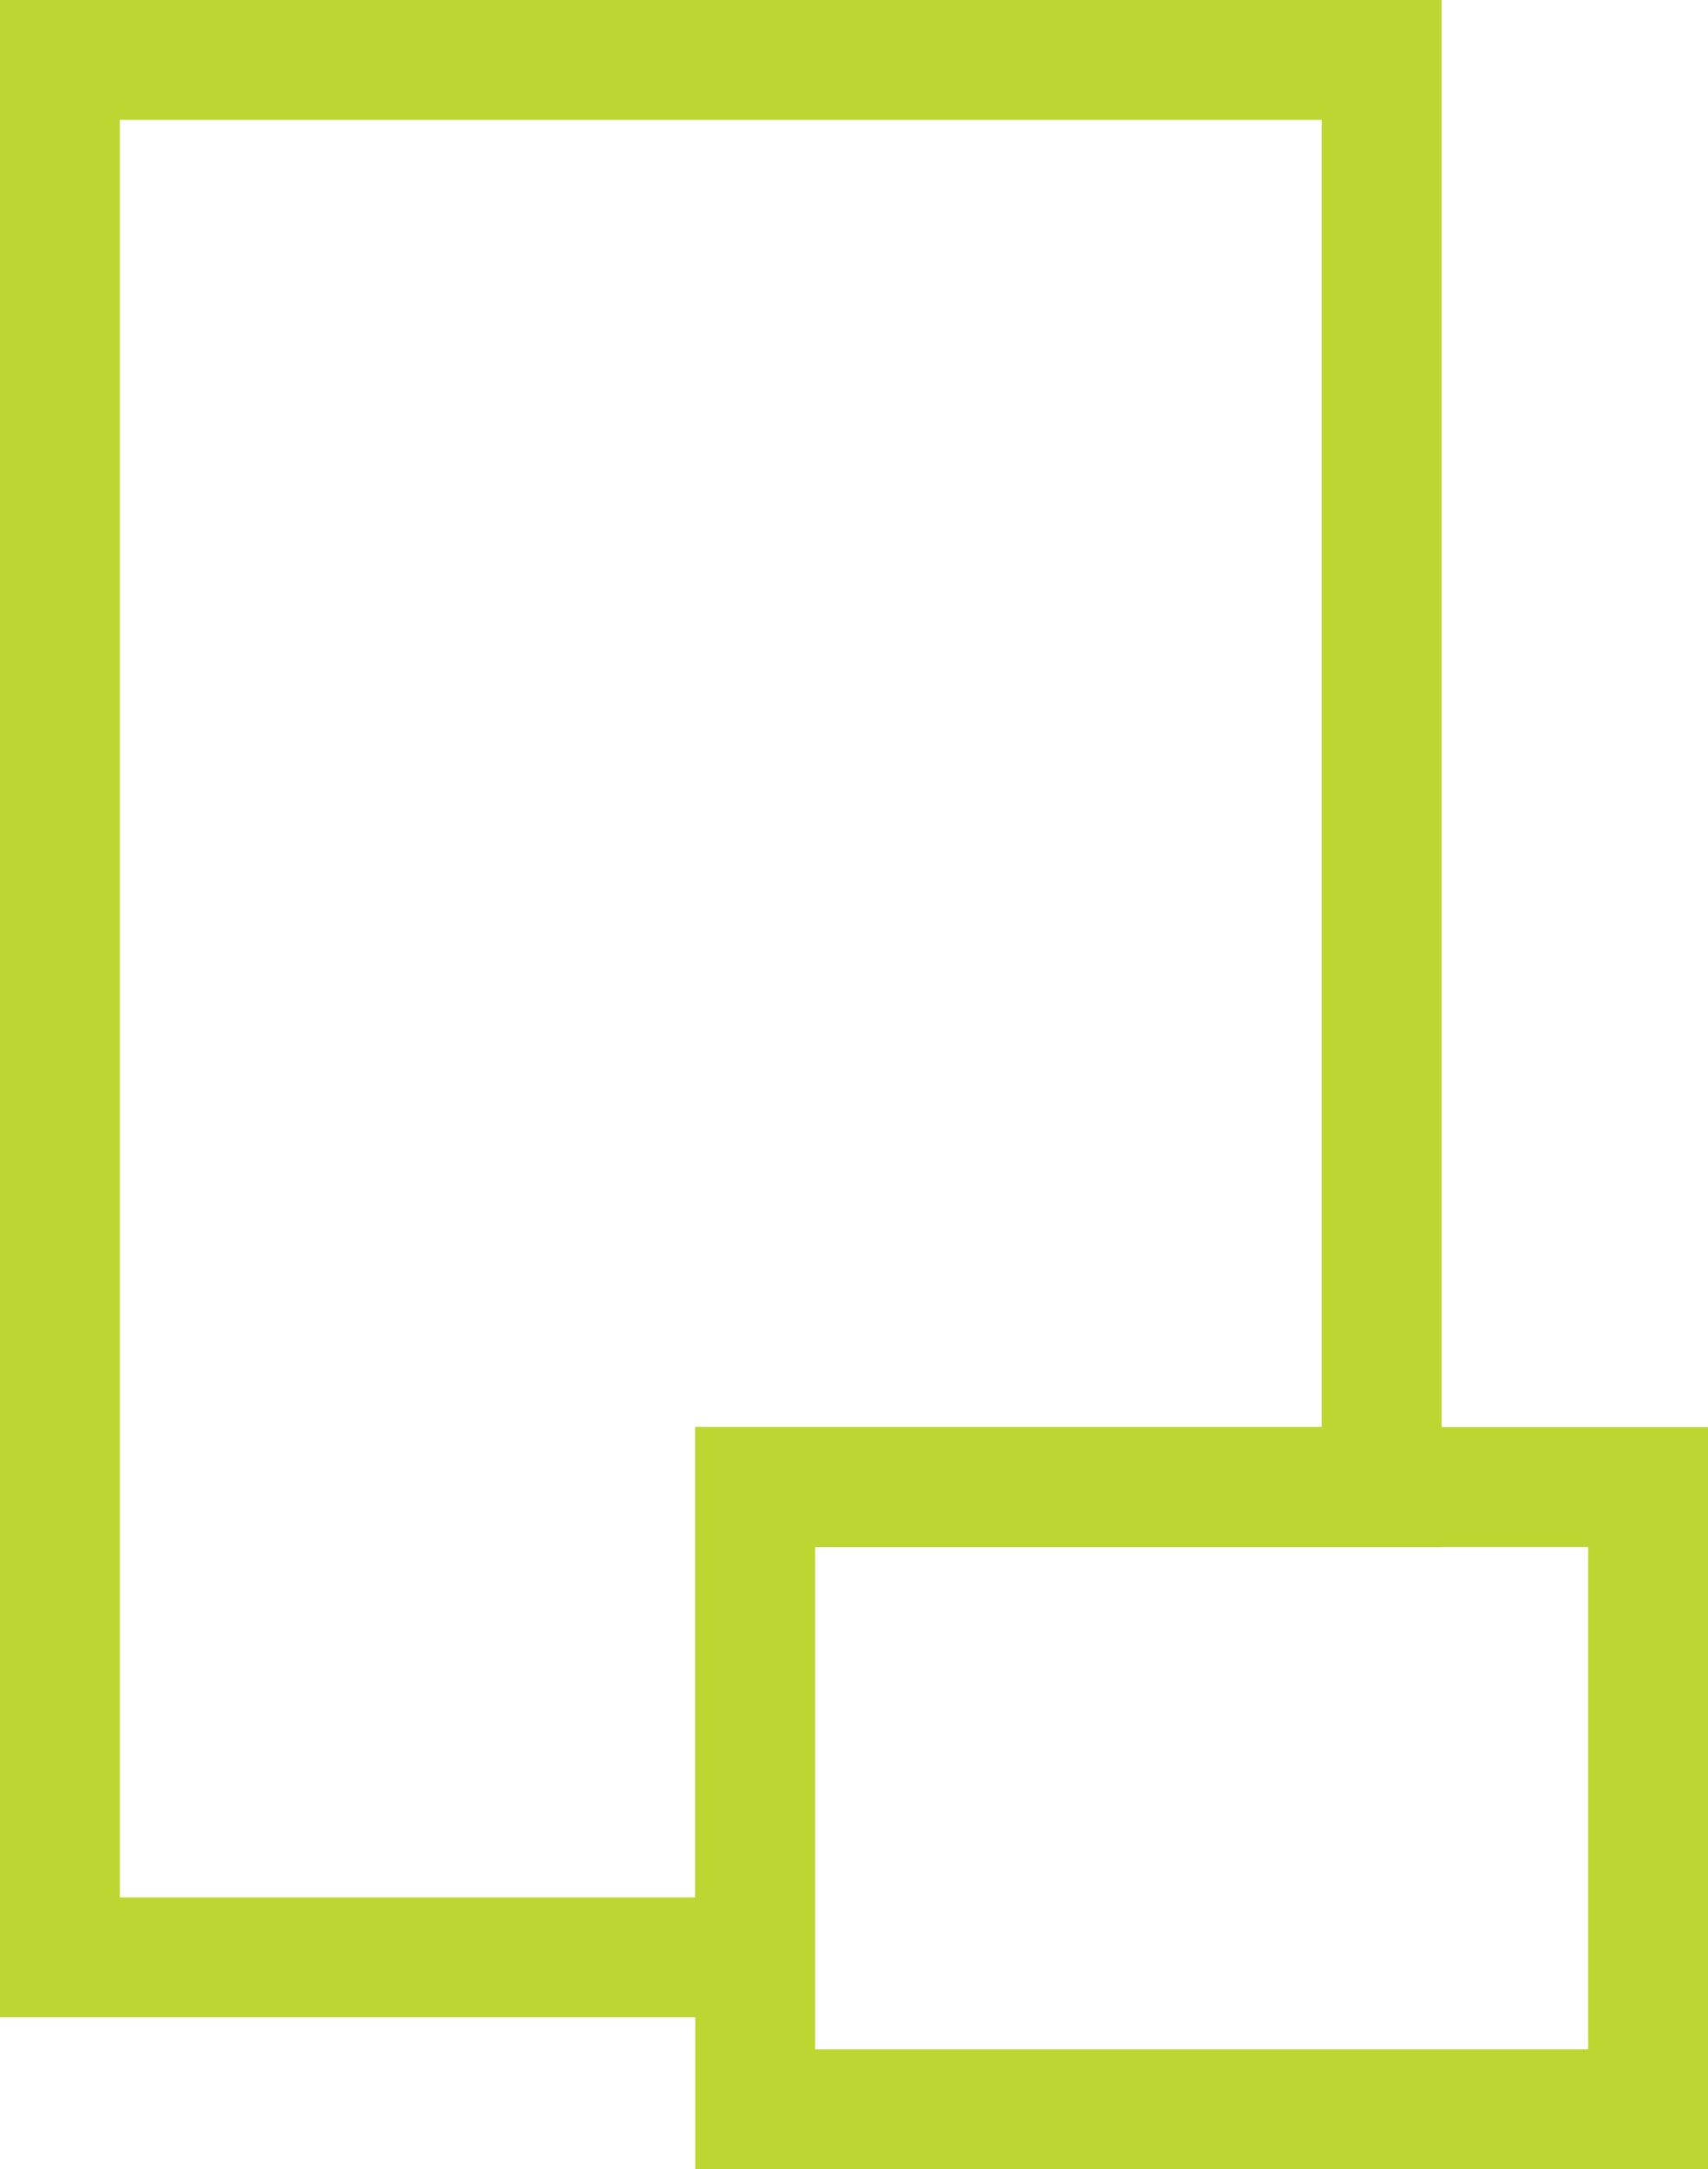
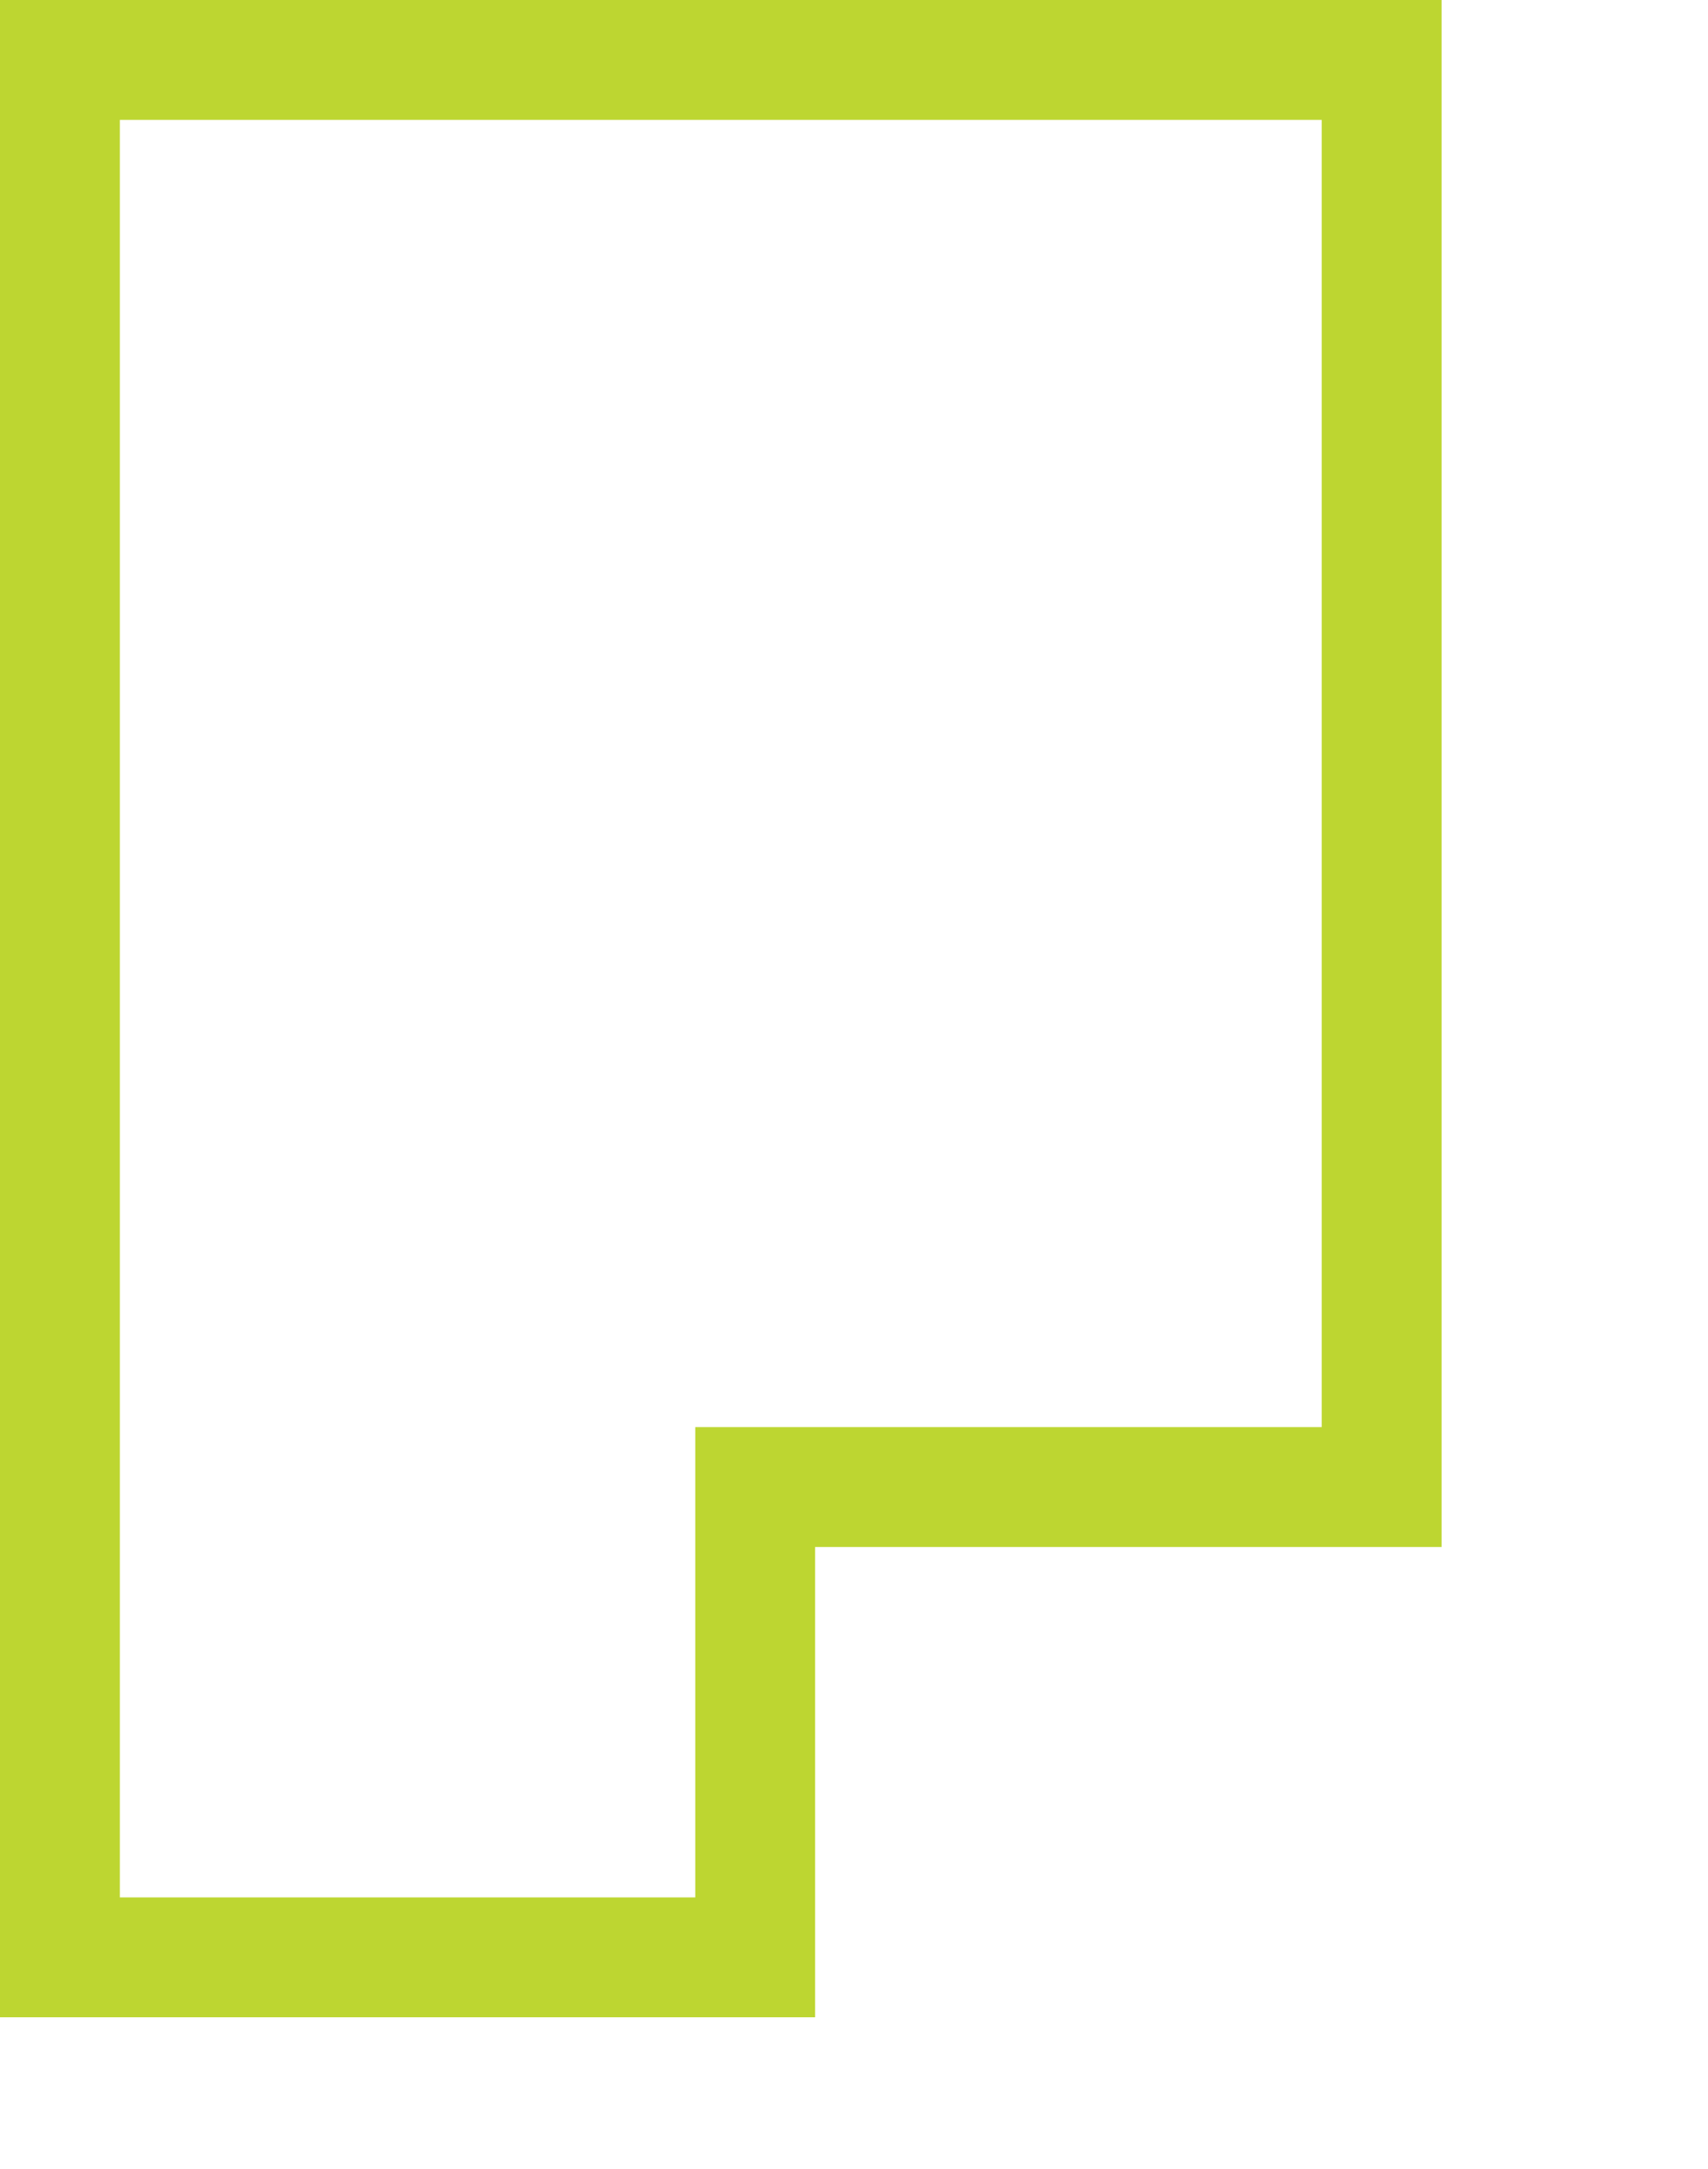
<svg xmlns="http://www.w3.org/2000/svg" viewBox="0 0 213.78 271.45">
  <defs>
    <style>.cls-1{fill:none;stroke:#bdd631;stroke-miterlimit:10;stroke-width:15px;}</style>
  </defs>
  <title>Asset 11</title>
  <g id="Layer_2" data-name="Layer 2">
    <g id="Layer_1-2" data-name="Layer 1">
      <polygon class="cls-1" points="172.93 7.5 172.93 186.08 94.52 186.08 94.52 244.93 7.5 244.93 7.5 7.5 172.93 7.5" />
-       <rect class="cls-1" x="94.52" y="186.08" width="111.76" height="77.87" />
    </g>
  </g>
</svg>